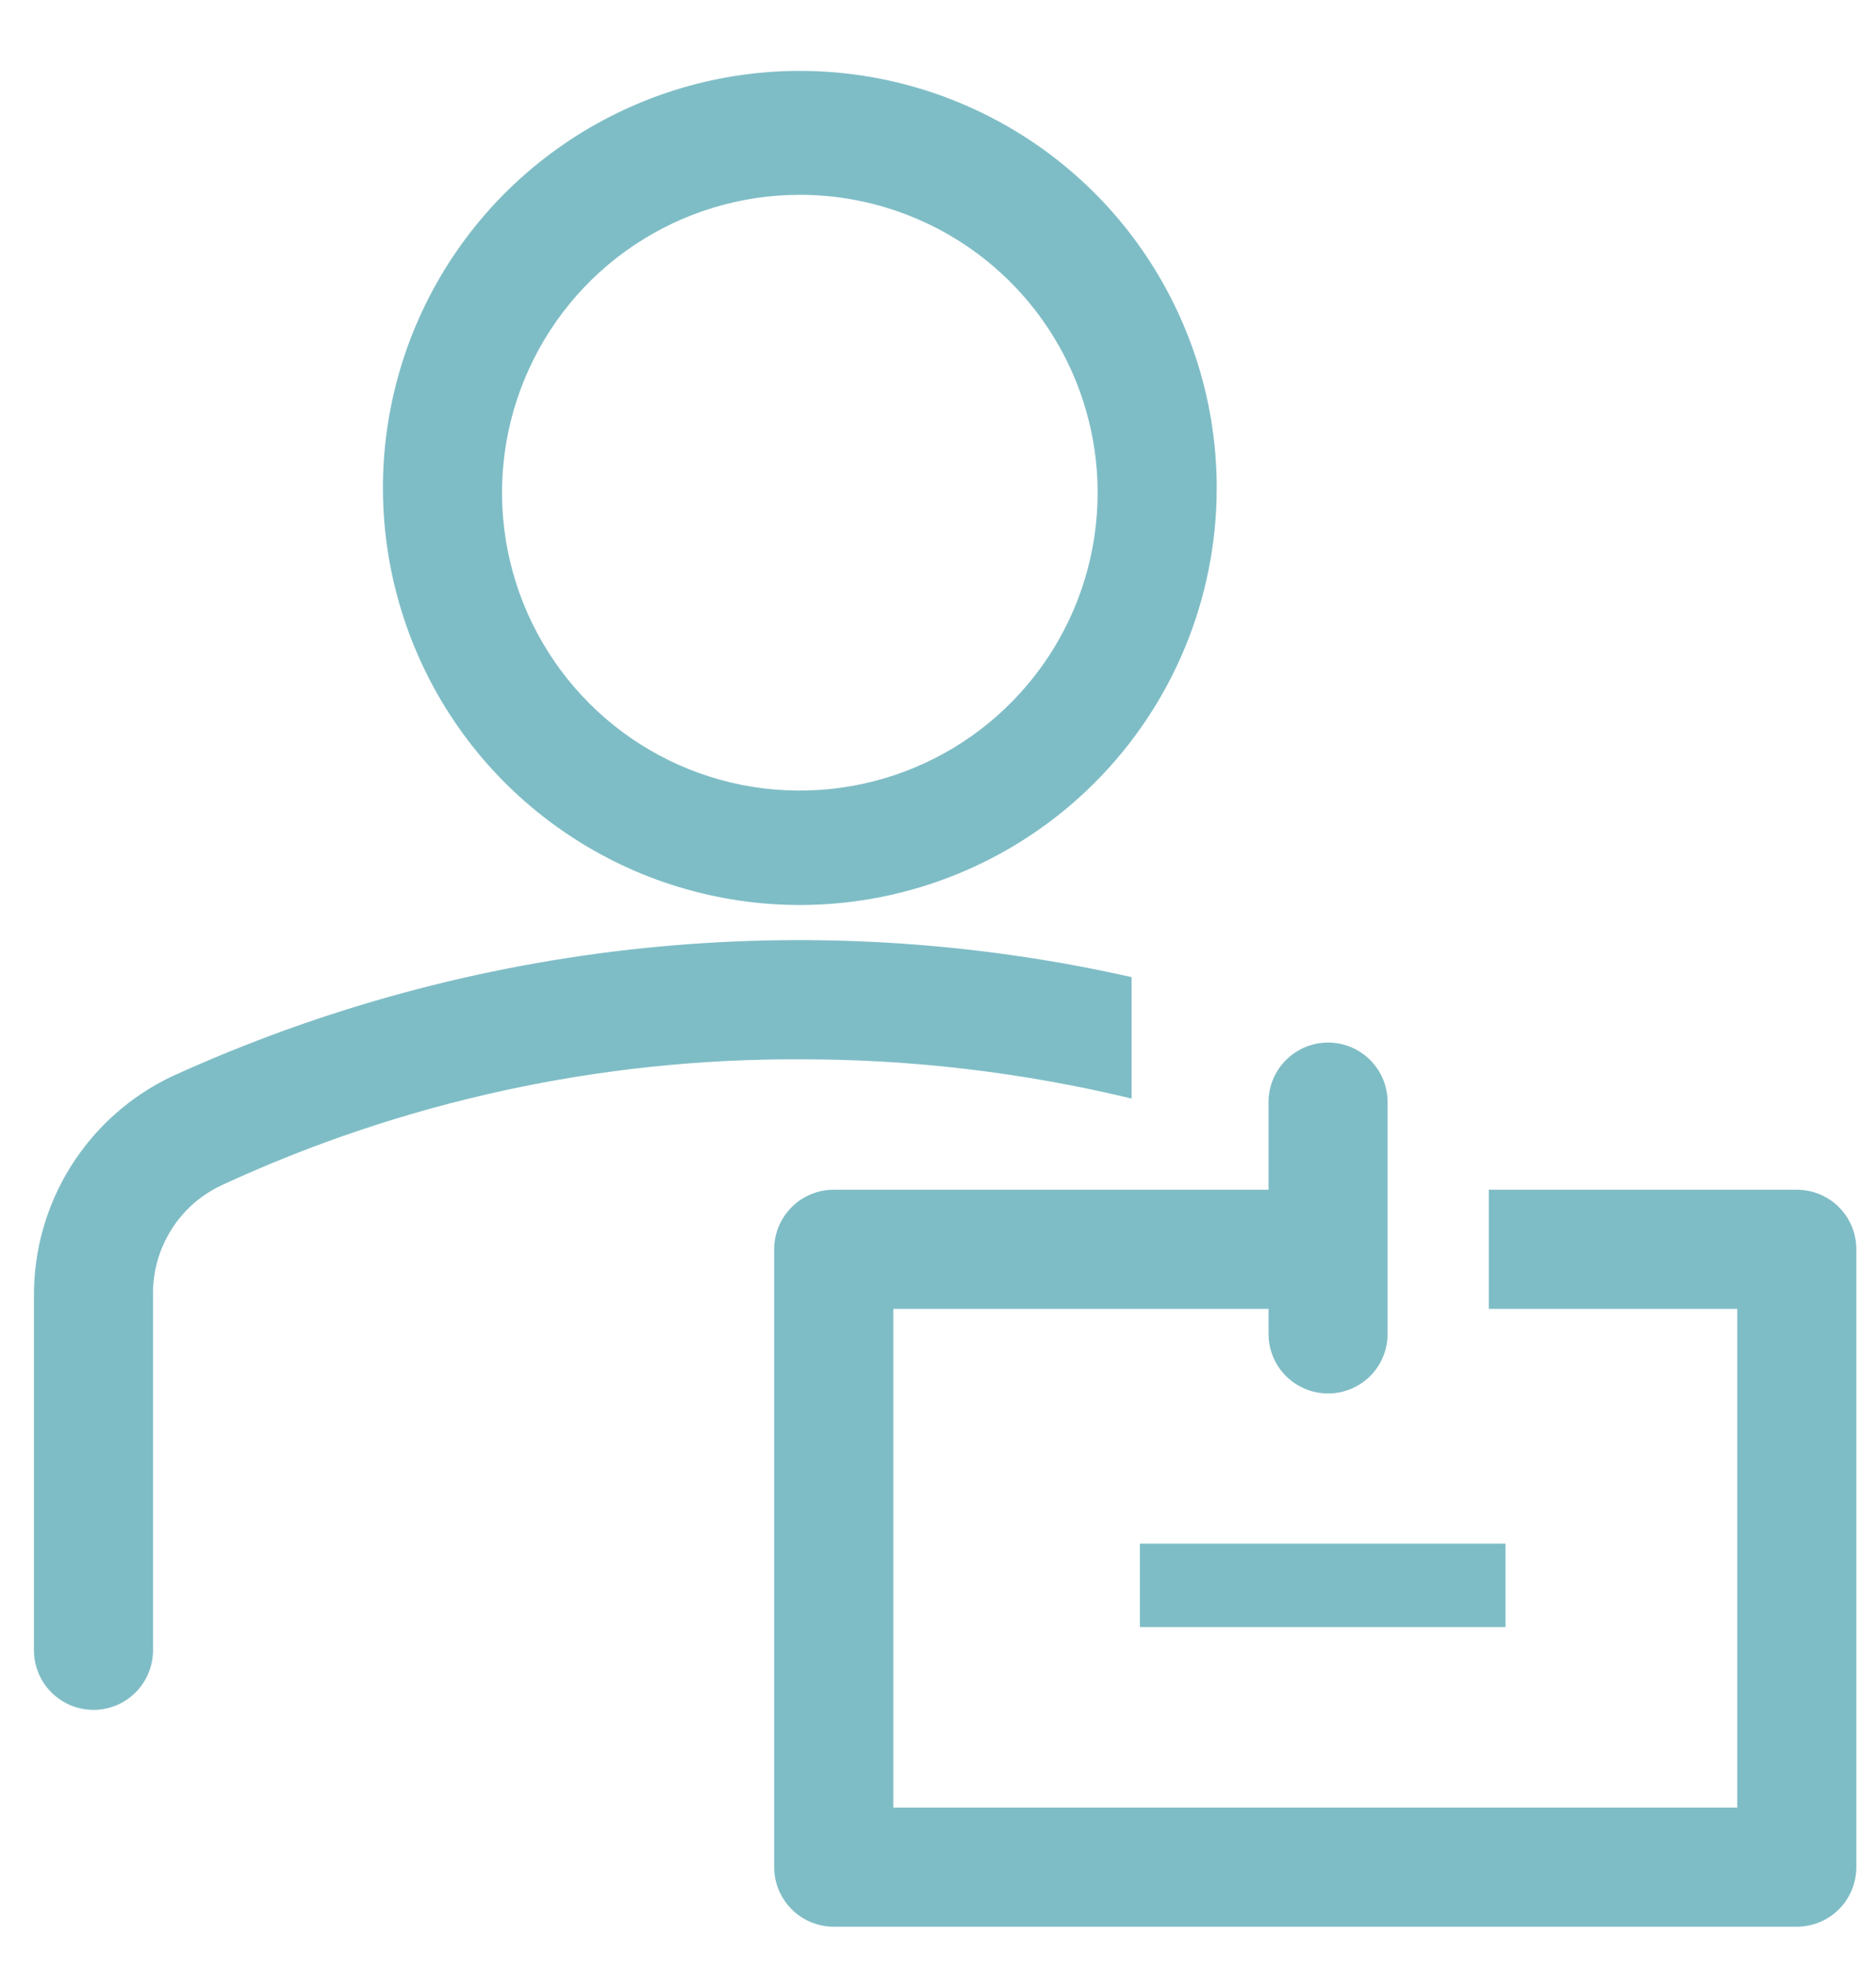
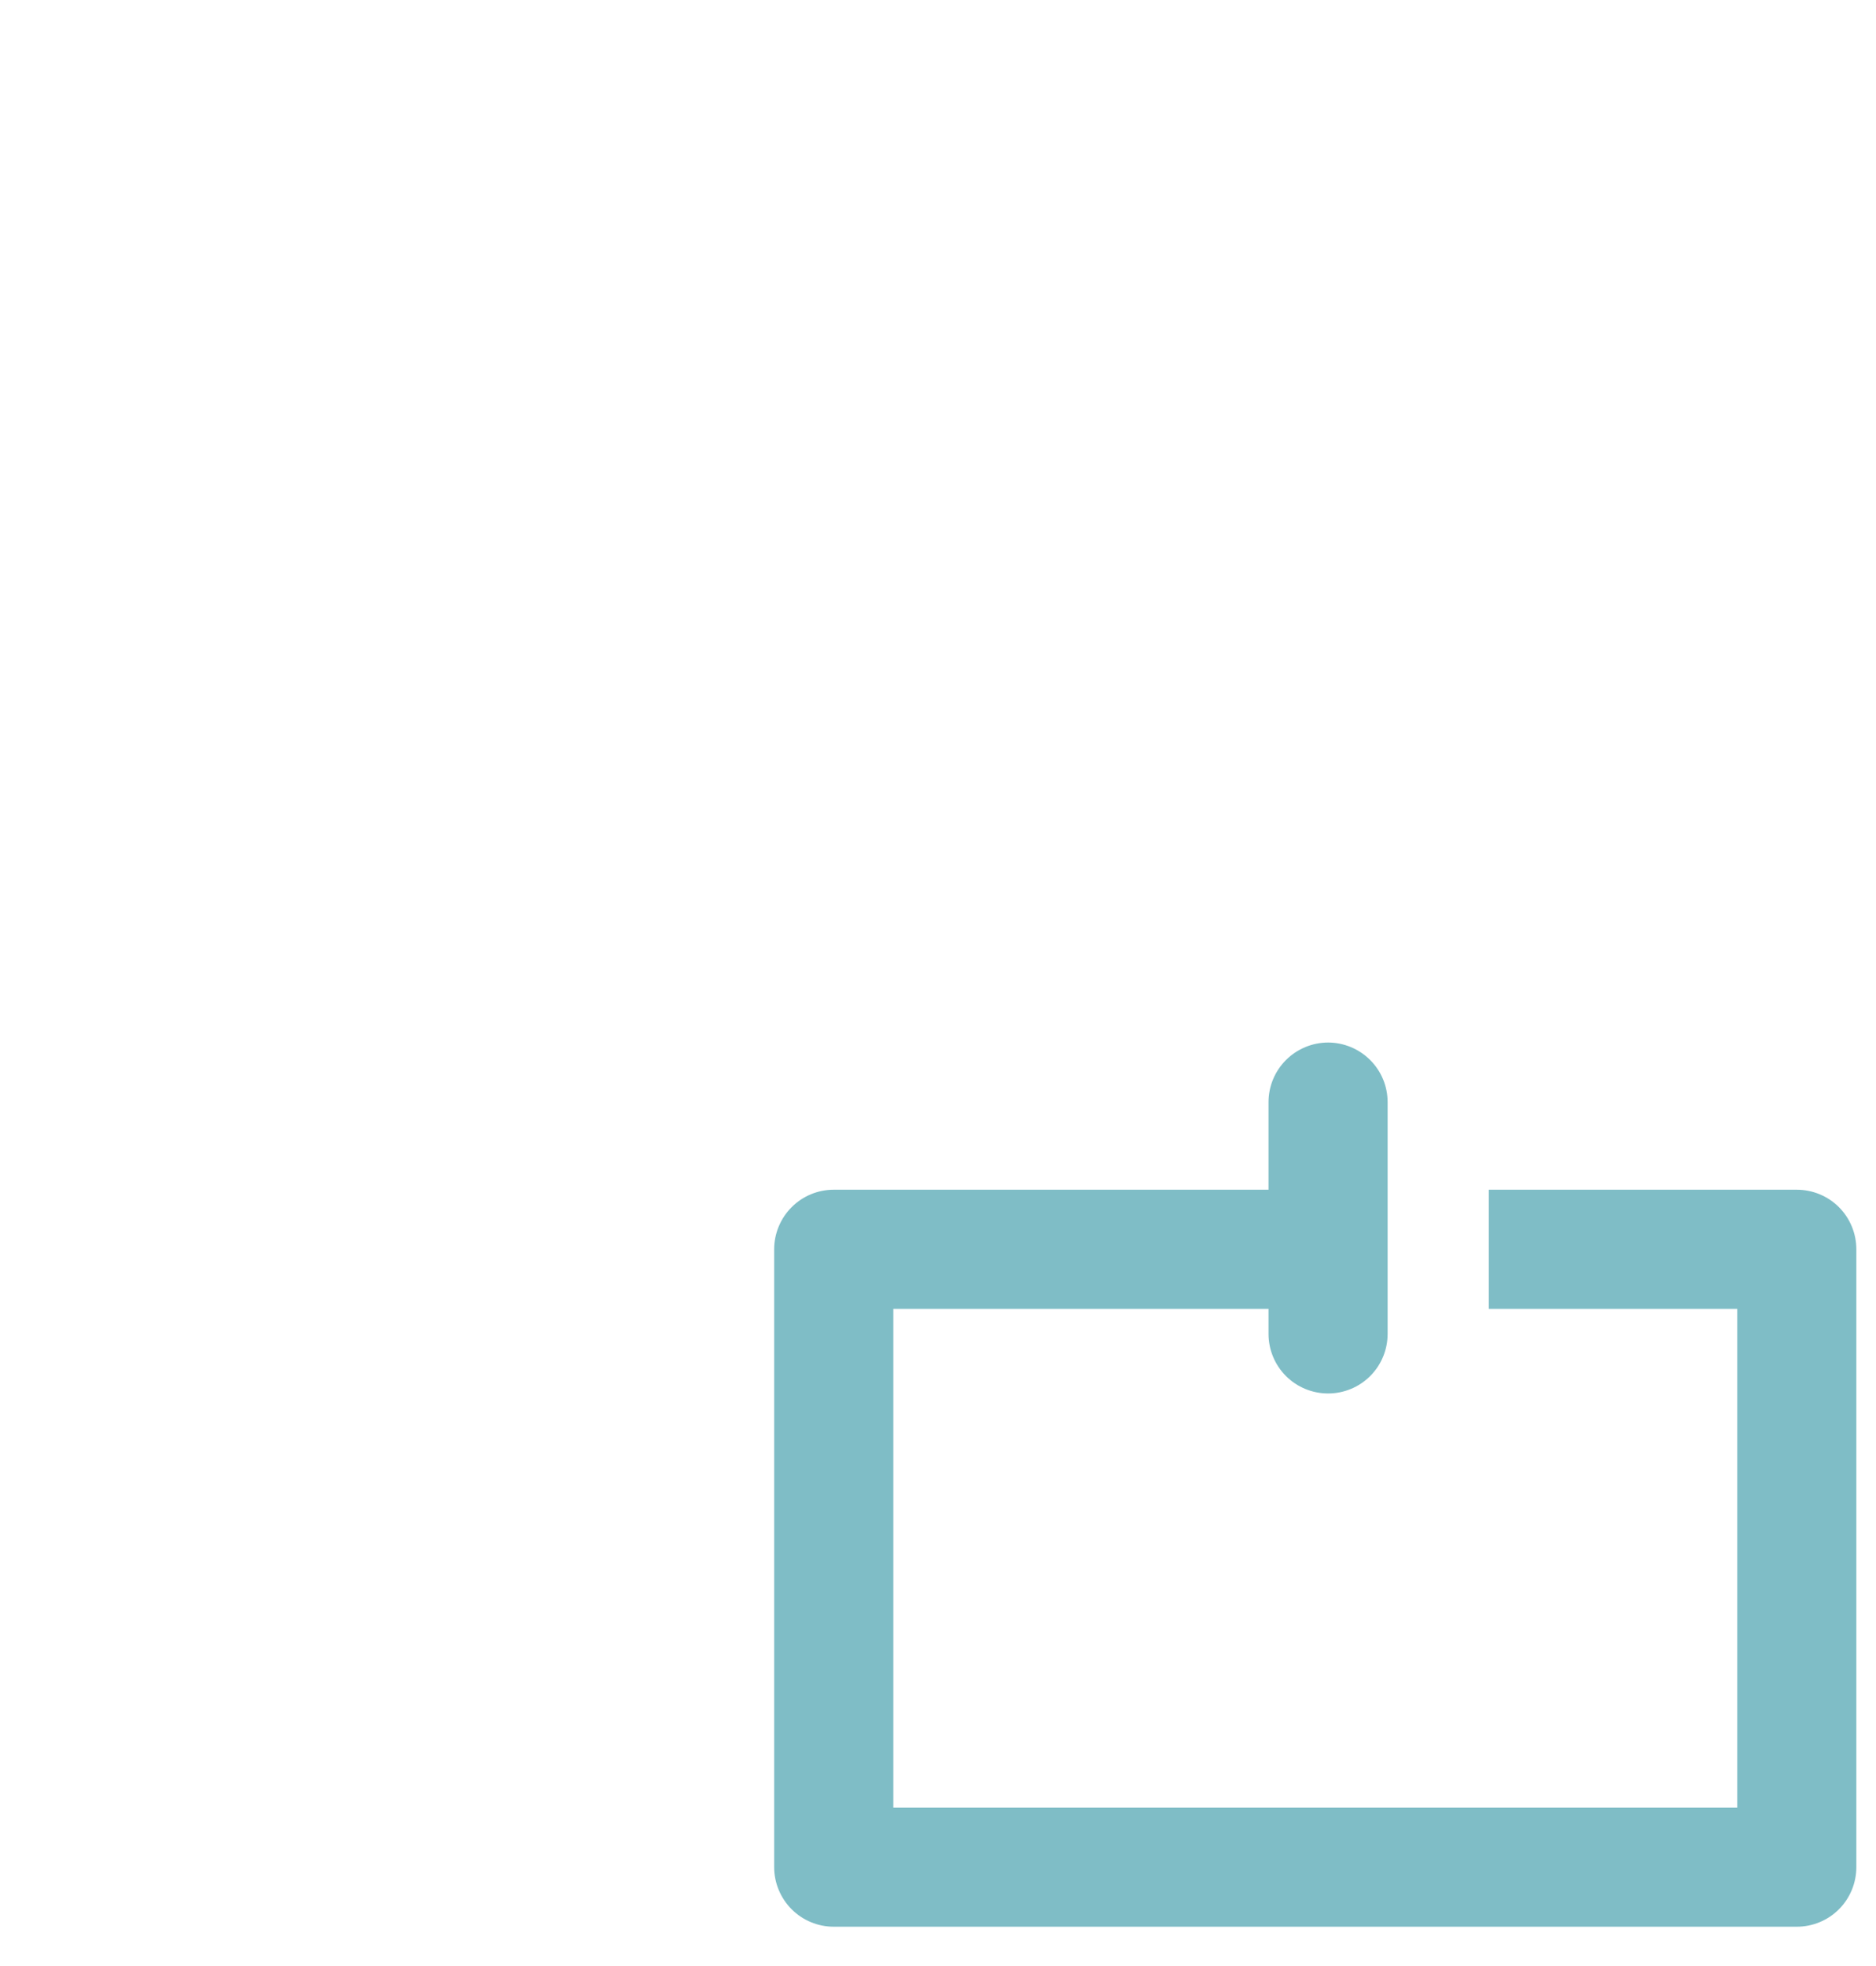
<svg xmlns="http://www.w3.org/2000/svg" width="21" height="22" viewBox="0 0 21 22" fill="none">
-   <path d="M8.953 10.127C8.03 10.127 7.128 9.853 6.361 9.34C5.593 8.828 4.995 8.099 4.642 7.246C4.289 6.393 4.196 5.455 4.376 4.55C4.556 3.644 5.001 2.813 5.653 2.16C6.306 1.508 7.138 1.063 8.043 0.883C8.948 0.703 9.886 0.795 10.739 1.149C11.592 1.502 12.321 2.1 12.833 2.867C13.346 3.635 13.62 4.537 13.62 5.46C13.62 6.698 13.128 7.885 12.253 8.76C11.378 9.635 10.191 10.127 8.953 10.127ZM8.953 2.18C8.294 2.18 7.649 2.376 7.101 2.742C6.553 3.108 6.126 3.629 5.874 4.238C5.621 4.847 5.555 5.517 5.684 6.164C5.813 6.81 6.13 7.404 6.596 7.87C7.062 8.337 7.656 8.654 8.303 8.783C8.95 8.911 9.62 8.845 10.229 8.593C10.838 8.341 11.358 7.914 11.725 7.365C12.091 6.817 12.287 6.173 12.287 5.513C12.287 5.076 12.2 4.642 12.033 4.238C11.865 3.833 11.62 3.466 11.31 3.156C11.001 2.847 10.633 2.601 10.229 2.434C9.824 2.266 9.391 2.18 8.953 2.18ZM12.667 10.934C9.059 10.121 5.284 10.512 1.92 12.047C1.457 12.268 1.067 12.616 0.794 13.05C0.521 13.485 0.378 13.987 0.38 14.5V18.467C0.38 18.554 0.397 18.641 0.431 18.722C0.464 18.803 0.513 18.876 0.575 18.938C0.637 19 0.711 19.049 0.791 19.083C0.872 19.116 0.959 19.134 1.047 19.134C1.134 19.134 1.221 19.116 1.302 19.083C1.383 19.049 1.456 19 1.518 18.938C1.58 18.876 1.629 18.803 1.662 18.722C1.696 18.641 1.713 18.554 1.713 18.467V14.5C1.707 14.241 1.778 13.985 1.915 13.765C2.052 13.544 2.251 13.369 2.487 13.26C4.513 12.324 6.721 11.844 8.953 11.854C10.204 11.852 11.451 12 12.667 12.293V10.934ZM12.76 17.273H16.853V18.207H12.76V17.273Z" fill="#7FBDC6" />
  <path d="M20.113 13.313H16.666V14.646H19.447V20.227H10V14.646H14.2V14.927C14.2 15.103 14.27 15.273 14.395 15.398C14.52 15.523 14.69 15.593 14.867 15.593C15.043 15.593 15.213 15.523 15.338 15.398C15.463 15.273 15.533 15.103 15.533 14.927V12.333C15.533 12.156 15.463 11.987 15.338 11.862C15.213 11.737 15.043 11.666 14.867 11.666C14.69 11.666 14.52 11.737 14.395 11.862C14.27 11.987 14.2 12.156 14.2 12.333V13.313H9.333C9.156 13.313 8.987 13.383 8.862 13.508C8.737 13.633 8.666 13.803 8.666 13.98V20.893C8.666 21.07 8.737 21.24 8.862 21.365C8.987 21.49 9.156 21.56 9.333 21.56H20.113C20.29 21.56 20.46 21.49 20.585 21.365C20.71 21.24 20.78 21.07 20.78 20.893V13.98C20.78 13.803 20.71 13.633 20.585 13.508C20.46 13.383 20.29 13.313 20.113 13.313Z" fill="#7FBDC6" />
</svg>